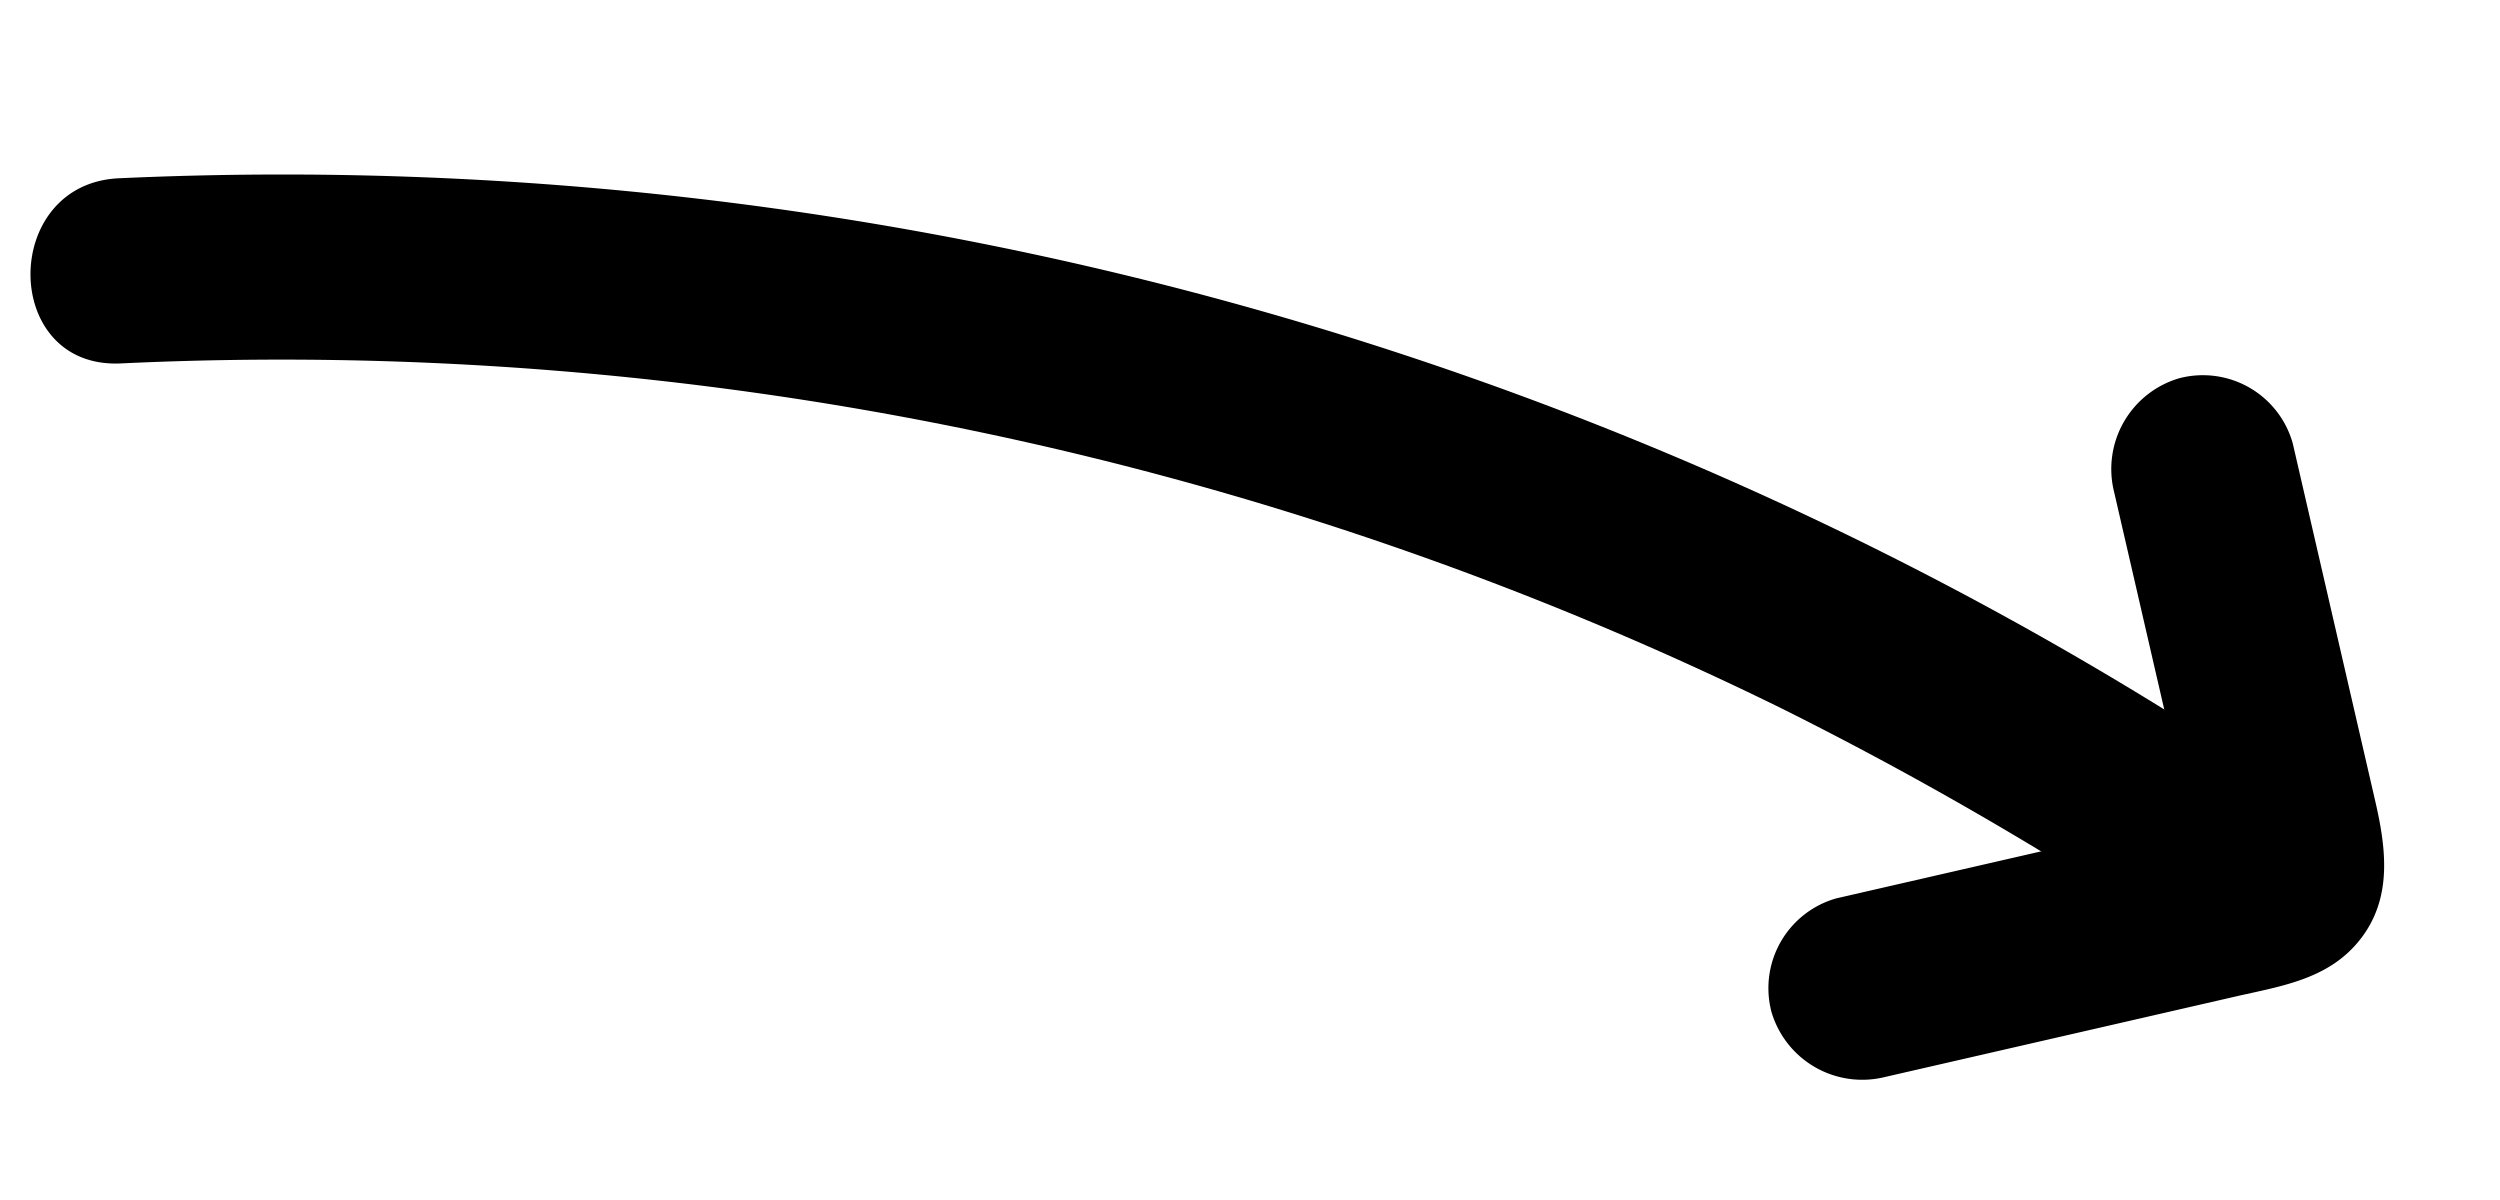
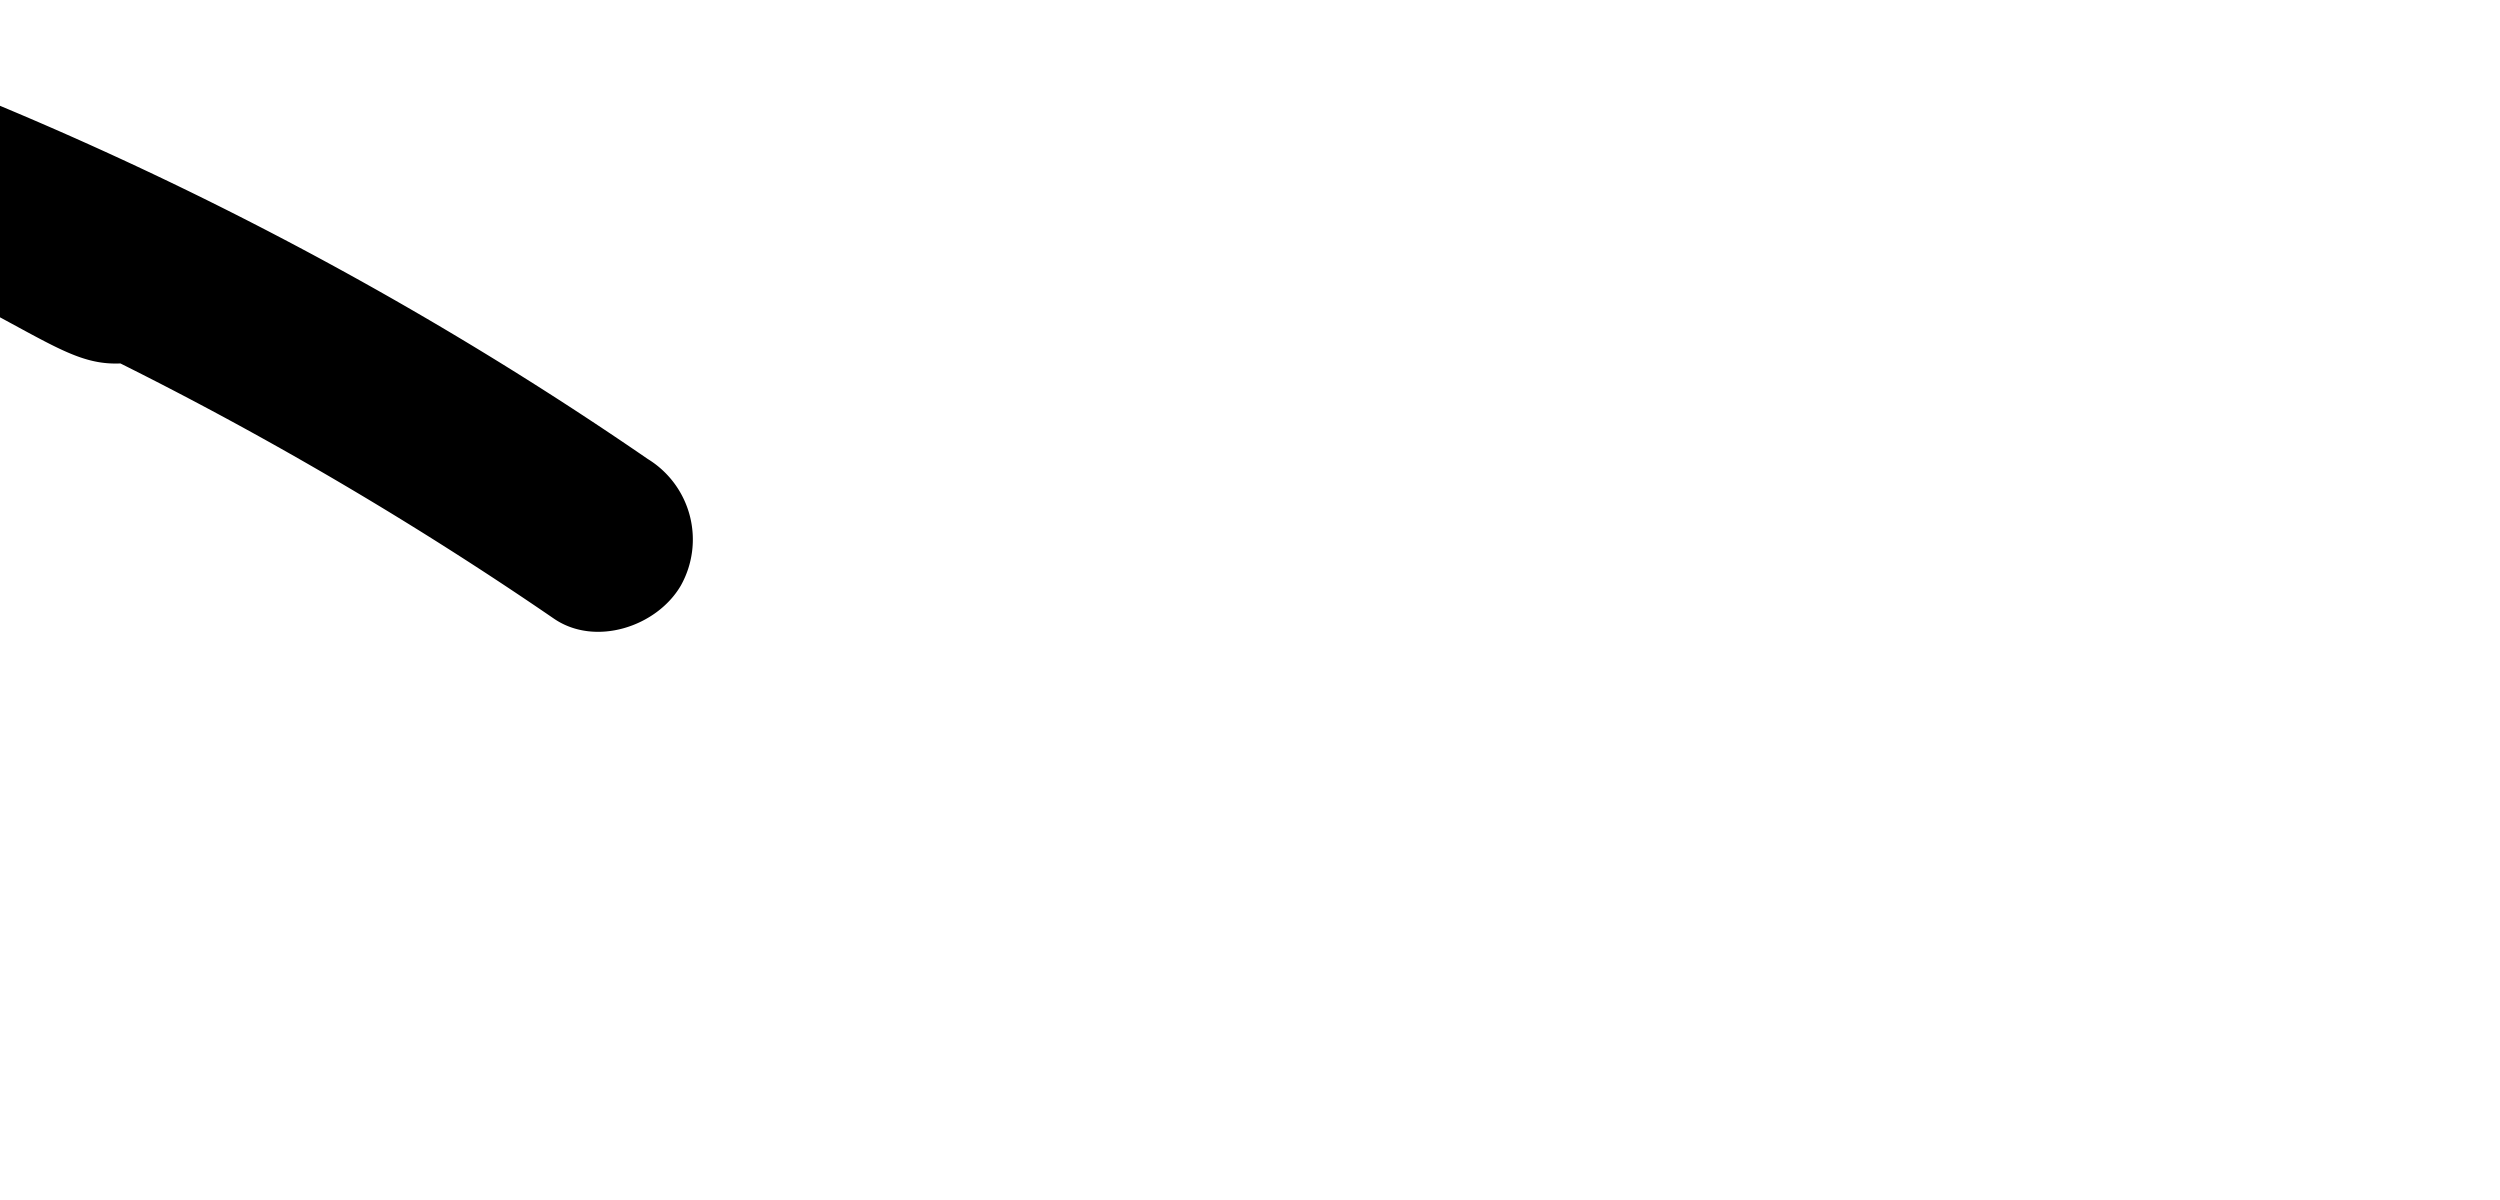
<svg xmlns="http://www.w3.org/2000/svg" width="149.067" height="71.54" viewBox="0 0 149.067 71.54">
  <g id="freccia-nera2" transform="matrix(0.966, 0.259, -0.259, 0.966, 8.84, -10.686)">
-     <path id="Tracciato_220" data-name="Tracciato 220" d="M6.776,20.616A202.685,202.685,0,0,1,107.8,14.841a217.217,217.217,0,0,1,28.909,8.005c2.812.987,6.038-1.122,6.789-3.855a5.628,5.628,0,0,0-3.855-6.789,213.208,213.208,0,0,0-135.8-2.23C-2.908,12.1-.025,22.763,6.776,20.616Z" transform="translate(0 11.063)" />
-     <path id="Tracciato_221" data-name="Tracciato 221" d="M12.451,8.3,18.16,19.042,21.1,24.564l1.468,2.761a5.932,5.932,0,0,0,.652,1.227c-1.136-1.192,3.147-4.754,1.133-4.03a42.736,42.736,0,0,0-5.176,2.745l-5.48,2.907L2.732,35.988a5.565,5.565,0,0,0-1.98,7.551A5.641,5.641,0,0,0,8.3,45.519L21.09,38.737l6.089-3.23c2.534-1.344,5.175-2.455,6.361-5.266,1.212-2.872.081-5.614-1.283-8.18l-3.425-6.443L21.982,2.732A5.565,5.565,0,0,0,14.431.752,5.641,5.641,0,0,0,12.451,8.3h0Z" transform="translate(111.118 0)" />
+     <path id="Tracciato_220" data-name="Tracciato 220" d="M6.776,20.616a217.217,217.217,0,0,1,28.909,8.005c2.812.987,6.038-1.122,6.789-3.855a5.628,5.628,0,0,0-3.855-6.789,213.208,213.208,0,0,0-135.8-2.23C-2.908,12.1-.025,22.763,6.776,20.616Z" transform="translate(0 11.063)" />
  </g>
</svg>